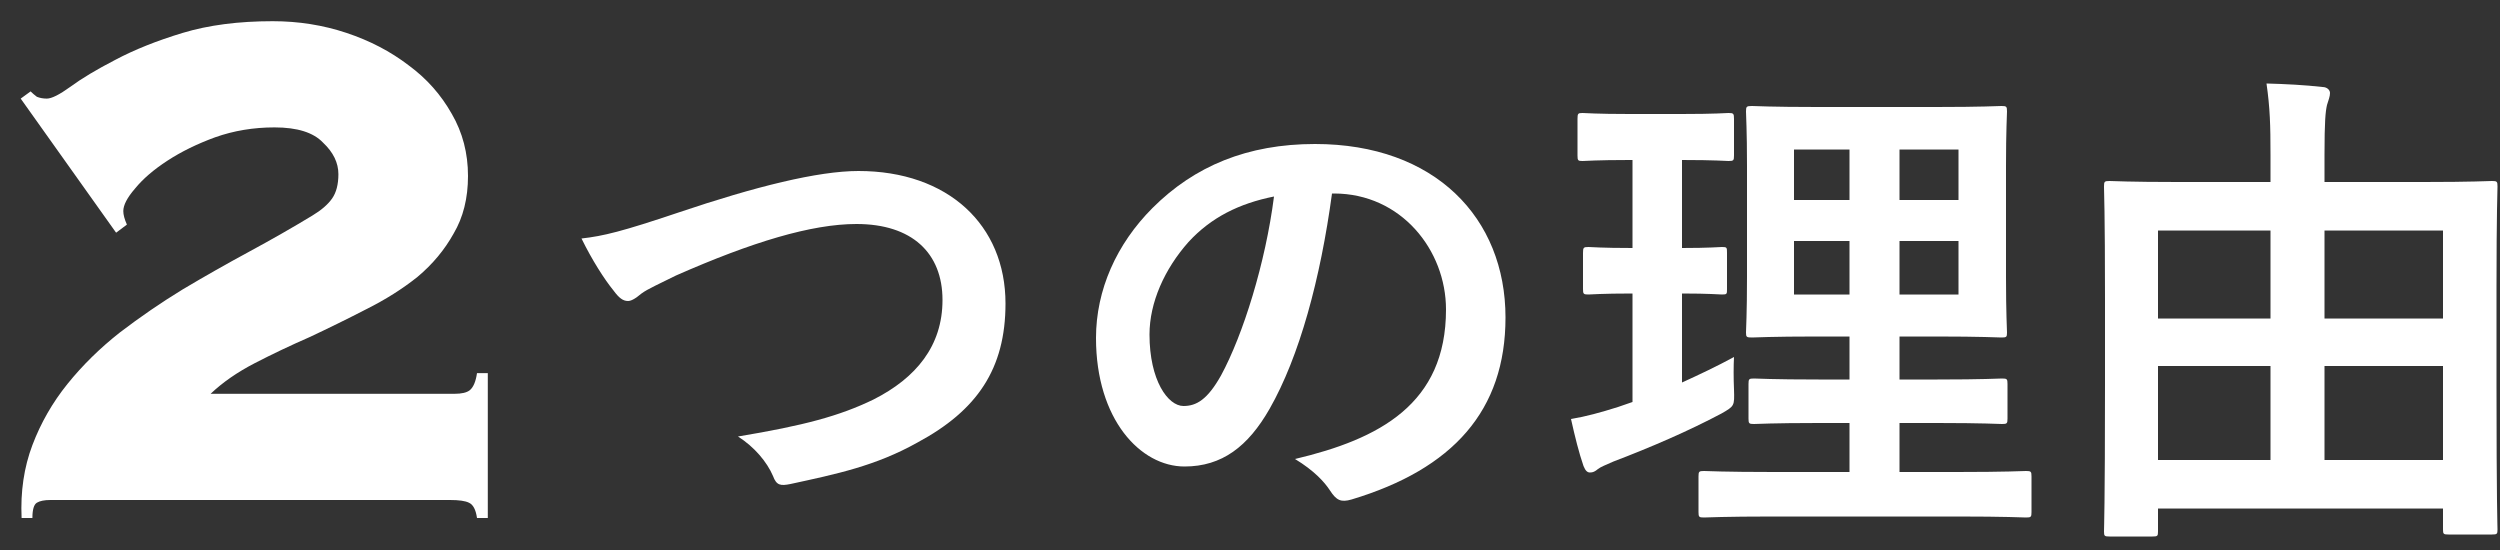
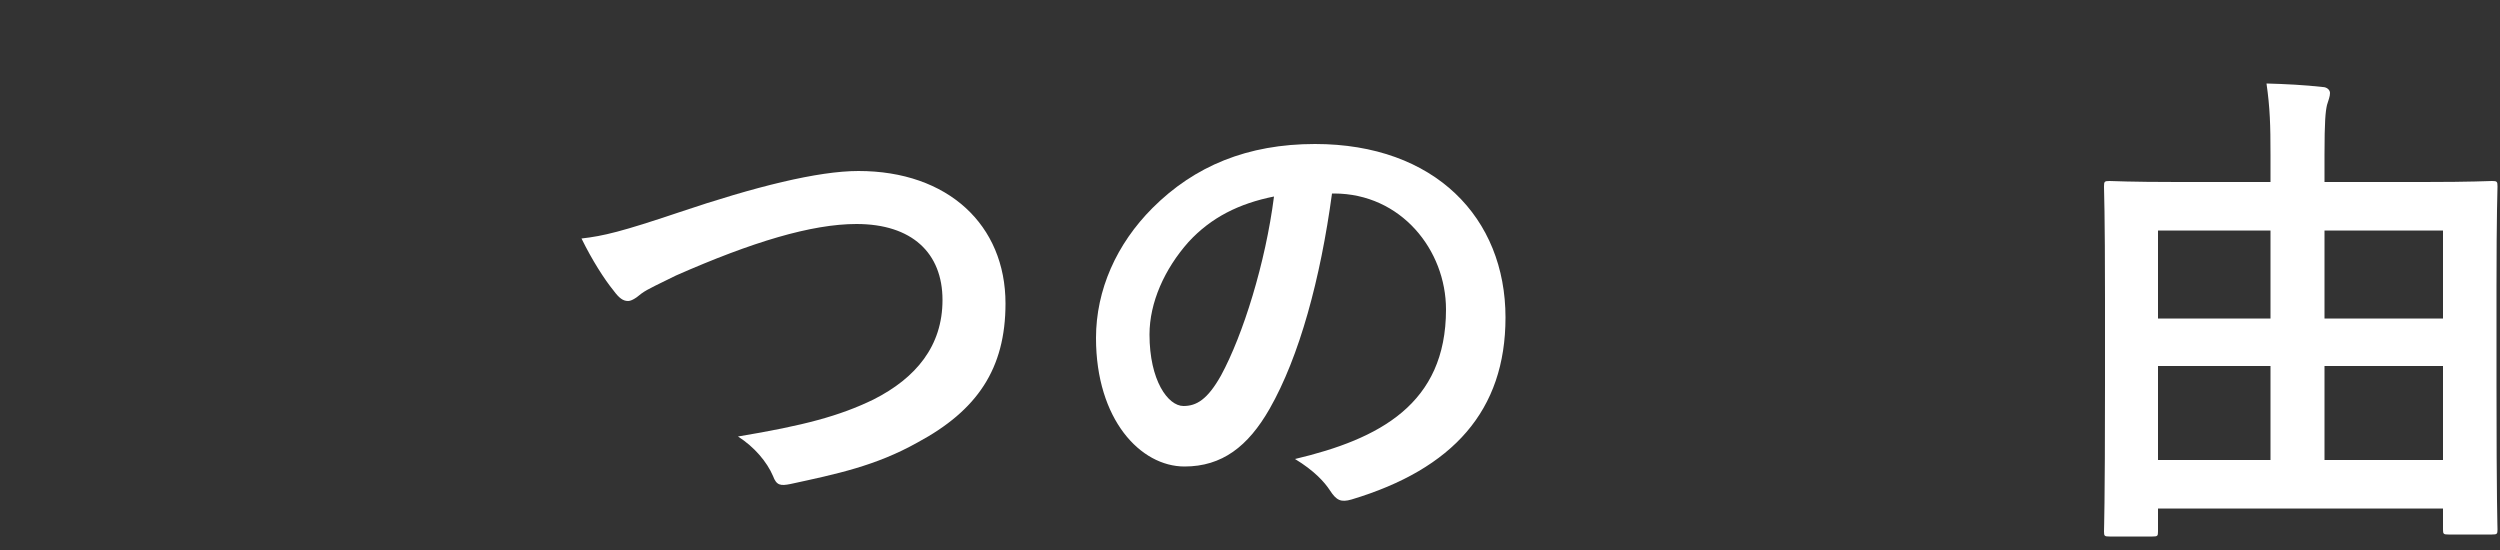
<svg xmlns="http://www.w3.org/2000/svg" width="100" height="22" viewBox="0 0 100 22" fill="none">
  <rect x="0" y="0" width="100" height="22" fill="#333333" stroke="none" />
  <path d="M23.26 9.54C23.68 10.4 24.18 11.18 24.54 11.62C24.76 11.92 24.92 12.04 25.12 12.04C25.22 12.04 25.38 11.98 25.66 11.74C25.9 11.56 26.4 11.34 27.04 11.02C30.08 9.68 32.46 8.96 34.26 8.96C36.48 8.96 37.7 10.12 37.7 12C37.7 13.84 36.64 15.12 34.94 15.98C33.58 16.64 32.16 17.02 29.52 17.46C30.18 17.88 30.68 18.48 30.92 19.04C31.06 19.42 31.22 19.44 31.62 19.36C33.46 18.96 35.02 18.64 36.7 17.7C39.08 16.42 40.22 14.76 40.22 12.14C40.22 9 37.92 6.84 34.34 6.84C32.72 6.84 30.22 7.46 27.14 8.5C24.88 9.26 24.14 9.44 23.26 9.54Z" fill="white" />
  <path d="M53.36 7.74C56.04 7.74 57.84 10 57.84 12.38C57.84 16.16 55.18 17.56 51.8 18.36C52.56 18.82 52.98 19.28 53.2 19.62C53.46 20.02 53.64 20.1 54.06 19.98C58.12 18.76 60.22 16.42 60.22 12.7C60.22 8.72 57.4 5.76 52.6 5.76C49.9 5.76 47.78 6.64 46.1 8.32C44.66 9.76 43.84 11.6 43.84 13.52C43.84 16.78 45.62 18.66 47.38 18.66C48.88 18.66 49.92 17.86 50.78 16.36C51.98 14.26 52.82 11.14 53.28 7.74H53.36ZM50.96 7.86C50.62 10.52 49.72 13.4 48.84 15.02C48.3 15.98 47.86 16.24 47.34 16.24C46.72 16.24 45.98 15.22 45.98 13.38C45.98 12.1 46.58 10.76 47.54 9.68C48.44 8.7 49.56 8.14 50.96 7.86Z" fill="white" />
-   <path d="M78.28 20.66C80.24 20.66 80.94 20.7 81.04 20.7C81.24 20.7 81.26 20.68 81.26 20.48V19.06C81.26 18.86 81.24 18.84 81.04 18.84C80.94 18.84 80.24 18.88 78.28 18.88H75.98V16.92H77.5C79.32 16.92 79.96 16.96 80.08 16.96C80.28 16.96 80.3 16.94 80.3 16.74V15.36C80.3 15.16 80.28 15.14 80.08 15.14C79.96 15.14 79.32 15.18 77.5 15.18H75.98V13.46H77.44C79.28 13.46 79.92 13.5 80.06 13.5C80.26 13.5 80.28 13.48 80.28 13.3C80.28 13.18 80.24 12.54 80.24 11.08V6.64C80.24 5.22 80.28 4.58 80.28 4.46C80.28 4.26 80.26 4.24 80.06 4.24C79.92 4.24 79.28 4.28 77.44 4.28H72.68C70.86 4.28 70.2 4.24 70.08 4.24C69.86 4.24 69.84 4.26 69.84 4.46C69.84 4.6 69.88 5.22 69.88 6.64V11.08C69.88 12.54 69.84 13.18 69.84 13.3C69.84 13.48 69.86 13.5 70.08 13.5C70.2 13.5 70.86 13.46 72.68 13.46H73.98V15.18H72.74C70.9 15.18 70.28 15.14 70.16 15.14C69.96 15.14 69.94 15.16 69.94 15.36V16.74C69.94 16.94 69.96 16.96 70.16 16.96C70.28 16.96 70.9 16.92 72.74 16.92H73.98V18.88H70.94C68.96 18.88 68.28 18.84 68.16 18.84C67.96 18.84 67.94 18.86 67.94 19.06V20.48C67.94 20.68 67.96 20.7 68.16 20.7C68.28 20.7 68.96 20.66 70.94 20.66H78.28ZM78.34 11.78H75.98V9.64H78.34V11.78ZM78.34 5.98V8H75.98V5.98H78.34ZM71.76 11.78V9.64H73.98V11.78H71.76ZM71.76 8V5.98H73.98V8H71.76ZM67.28 11.74C68.38 11.74 68.76 11.78 68.88 11.78C69.08 11.78 69.08 11.76 69.08 11.56V10.12C69.08 9.9 69.08 9.88 68.88 9.88C68.76 9.88 68.38 9.92 67.28 9.92V6.4C68.62 6.4 69.04 6.44 69.14 6.44C69.34 6.44 69.36 6.42 69.36 6.22V4.76C69.36 4.54 69.34 4.52 69.14 4.52C69.04 4.52 68.62 4.56 67.26 4.56H65.18C63.84 4.56 63.42 4.52 63.3 4.52C63.12 4.52 63.1 4.54 63.1 4.76V6.22C63.1 6.42 63.12 6.44 63.3 6.44C63.42 6.44 63.84 6.4 65.18 6.4H65.3V9.92C64.04 9.92 63.66 9.88 63.54 9.88C63.34 9.88 63.32 9.9 63.32 10.12V11.56C63.32 11.76 63.34 11.78 63.54 11.78C63.66 11.78 64.04 11.74 65.3 11.74V16.08L64.72 16.28C64.02 16.5 63.44 16.66 62.84 16.76C63 17.48 63.16 18.12 63.34 18.64C63.42 18.84 63.5 18.9 63.6 18.9C63.72 18.9 63.8 18.86 63.92 18.76C64.02 18.68 64.22 18.6 64.54 18.46C66.06 17.88 67.54 17.24 68.86 16.54C69.38 16.24 69.38 16.24 69.36 15.58C69.34 15.14 69.34 14.62 69.36 14.28C68.66 14.66 67.98 14.98 67.28 15.3V11.74Z" fill="white" />
  <path d="M86.1 21.46C86.3 21.46 86.32 21.44 86.32 21.26V20.34H97.72V21.18C97.72 21.36 97.74 21.38 97.94 21.38H99.68C99.88 21.38 99.9 21.36 99.9 21.18C99.9 21.06 99.86 20.14 99.86 15.38V11.48C99.86 8.54 99.9 7.58 99.9 7.46C99.9 7.26 99.88 7.24 99.68 7.24C99.54 7.24 98.88 7.28 96.96 7.28H92.98V6.2C92.98 4.84 93.02 4.46 93.08 4.2C93.14 4 93.2 3.86 93.2 3.72C93.2 3.6 93.08 3.48 92.9 3.48C92.2 3.4 91.42 3.36 90.66 3.34C90.8 4.32 90.82 5 90.82 6.22V7.28H87.1C85.18 7.28 84.52 7.24 84.38 7.24C84.18 7.24 84.16 7.26 84.16 7.46C84.16 7.58 84.2 8.54 84.2 11.94V15.42C84.2 20.2 84.16 21.12 84.16 21.26C84.16 21.44 84.18 21.46 84.38 21.46H86.1ZM92.98 18.4V14.64H97.72V18.4H92.98ZM86.32 18.4V14.64H90.82V18.4H86.32ZM97.72 9.22V12.74H92.98V9.22H97.72ZM86.32 9.22H90.82V12.74H86.32V9.22Z" fill="white" />
-   <path d="M18.18 15.752C18.468 15.752 18.672 15.704 18.792 15.608C18.936 15.488 19.032 15.26 19.08 14.924H19.512V20.72H19.08C19.032 20.384 18.924 20.18 18.756 20.108C18.612 20.036 18.36 20 18 20H2.016C1.776 20 1.596 20.036 1.476 20.108C1.356 20.18 1.296 20.384 1.296 20.72H0.864C0.816 19.664 0.96 18.692 1.296 17.804C1.632 16.916 2.1 16.1 2.7 15.356C3.3 14.612 3.996 13.928 4.788 13.304C5.604 12.68 6.444 12.104 7.308 11.576C8.196 11.048 9.084 10.544 9.972 10.064C10.86 9.584 11.7 9.104 12.492 8.624C12.852 8.408 13.116 8.18 13.284 7.94C13.452 7.7 13.536 7.376 13.536 6.968C13.536 6.512 13.332 6.092 12.924 5.708C12.54 5.3 11.892 5.096 10.98 5.096C10.14 5.096 9.348 5.228 8.604 5.492C7.884 5.756 7.248 6.068 6.696 6.428C6.144 6.788 5.712 7.16 5.4 7.544C5.088 7.904 4.932 8.204 4.932 8.444C4.932 8.588 4.98 8.768 5.076 8.984L4.644 9.308L0.828 3.944L1.224 3.656C1.296 3.728 1.38 3.8 1.476 3.872C1.596 3.92 1.728 3.944 1.872 3.944C2.064 3.944 2.376 3.788 2.808 3.476C3.264 3.14 3.864 2.78 4.608 2.396C5.376 1.988 6.276 1.628 7.308 1.316C8.34 1.004 9.54 0.848 10.908 0.848C11.94 0.848 12.924 1.004 13.86 1.316C14.796 1.628 15.624 2.06 16.344 2.612C17.064 3.14 17.64 3.788 18.072 4.556C18.504 5.3 18.72 6.128 18.72 7.04C18.72 7.928 18.528 8.696 18.144 9.344C17.784 9.992 17.304 10.568 16.704 11.072C16.104 11.552 15.42 11.984 14.652 12.368C13.908 12.752 13.152 13.124 12.384 13.484C11.616 13.82 10.884 14.168 10.188 14.528C9.492 14.888 8.904 15.296 8.424 15.752H18.18Z" fill="white" />
</svg>